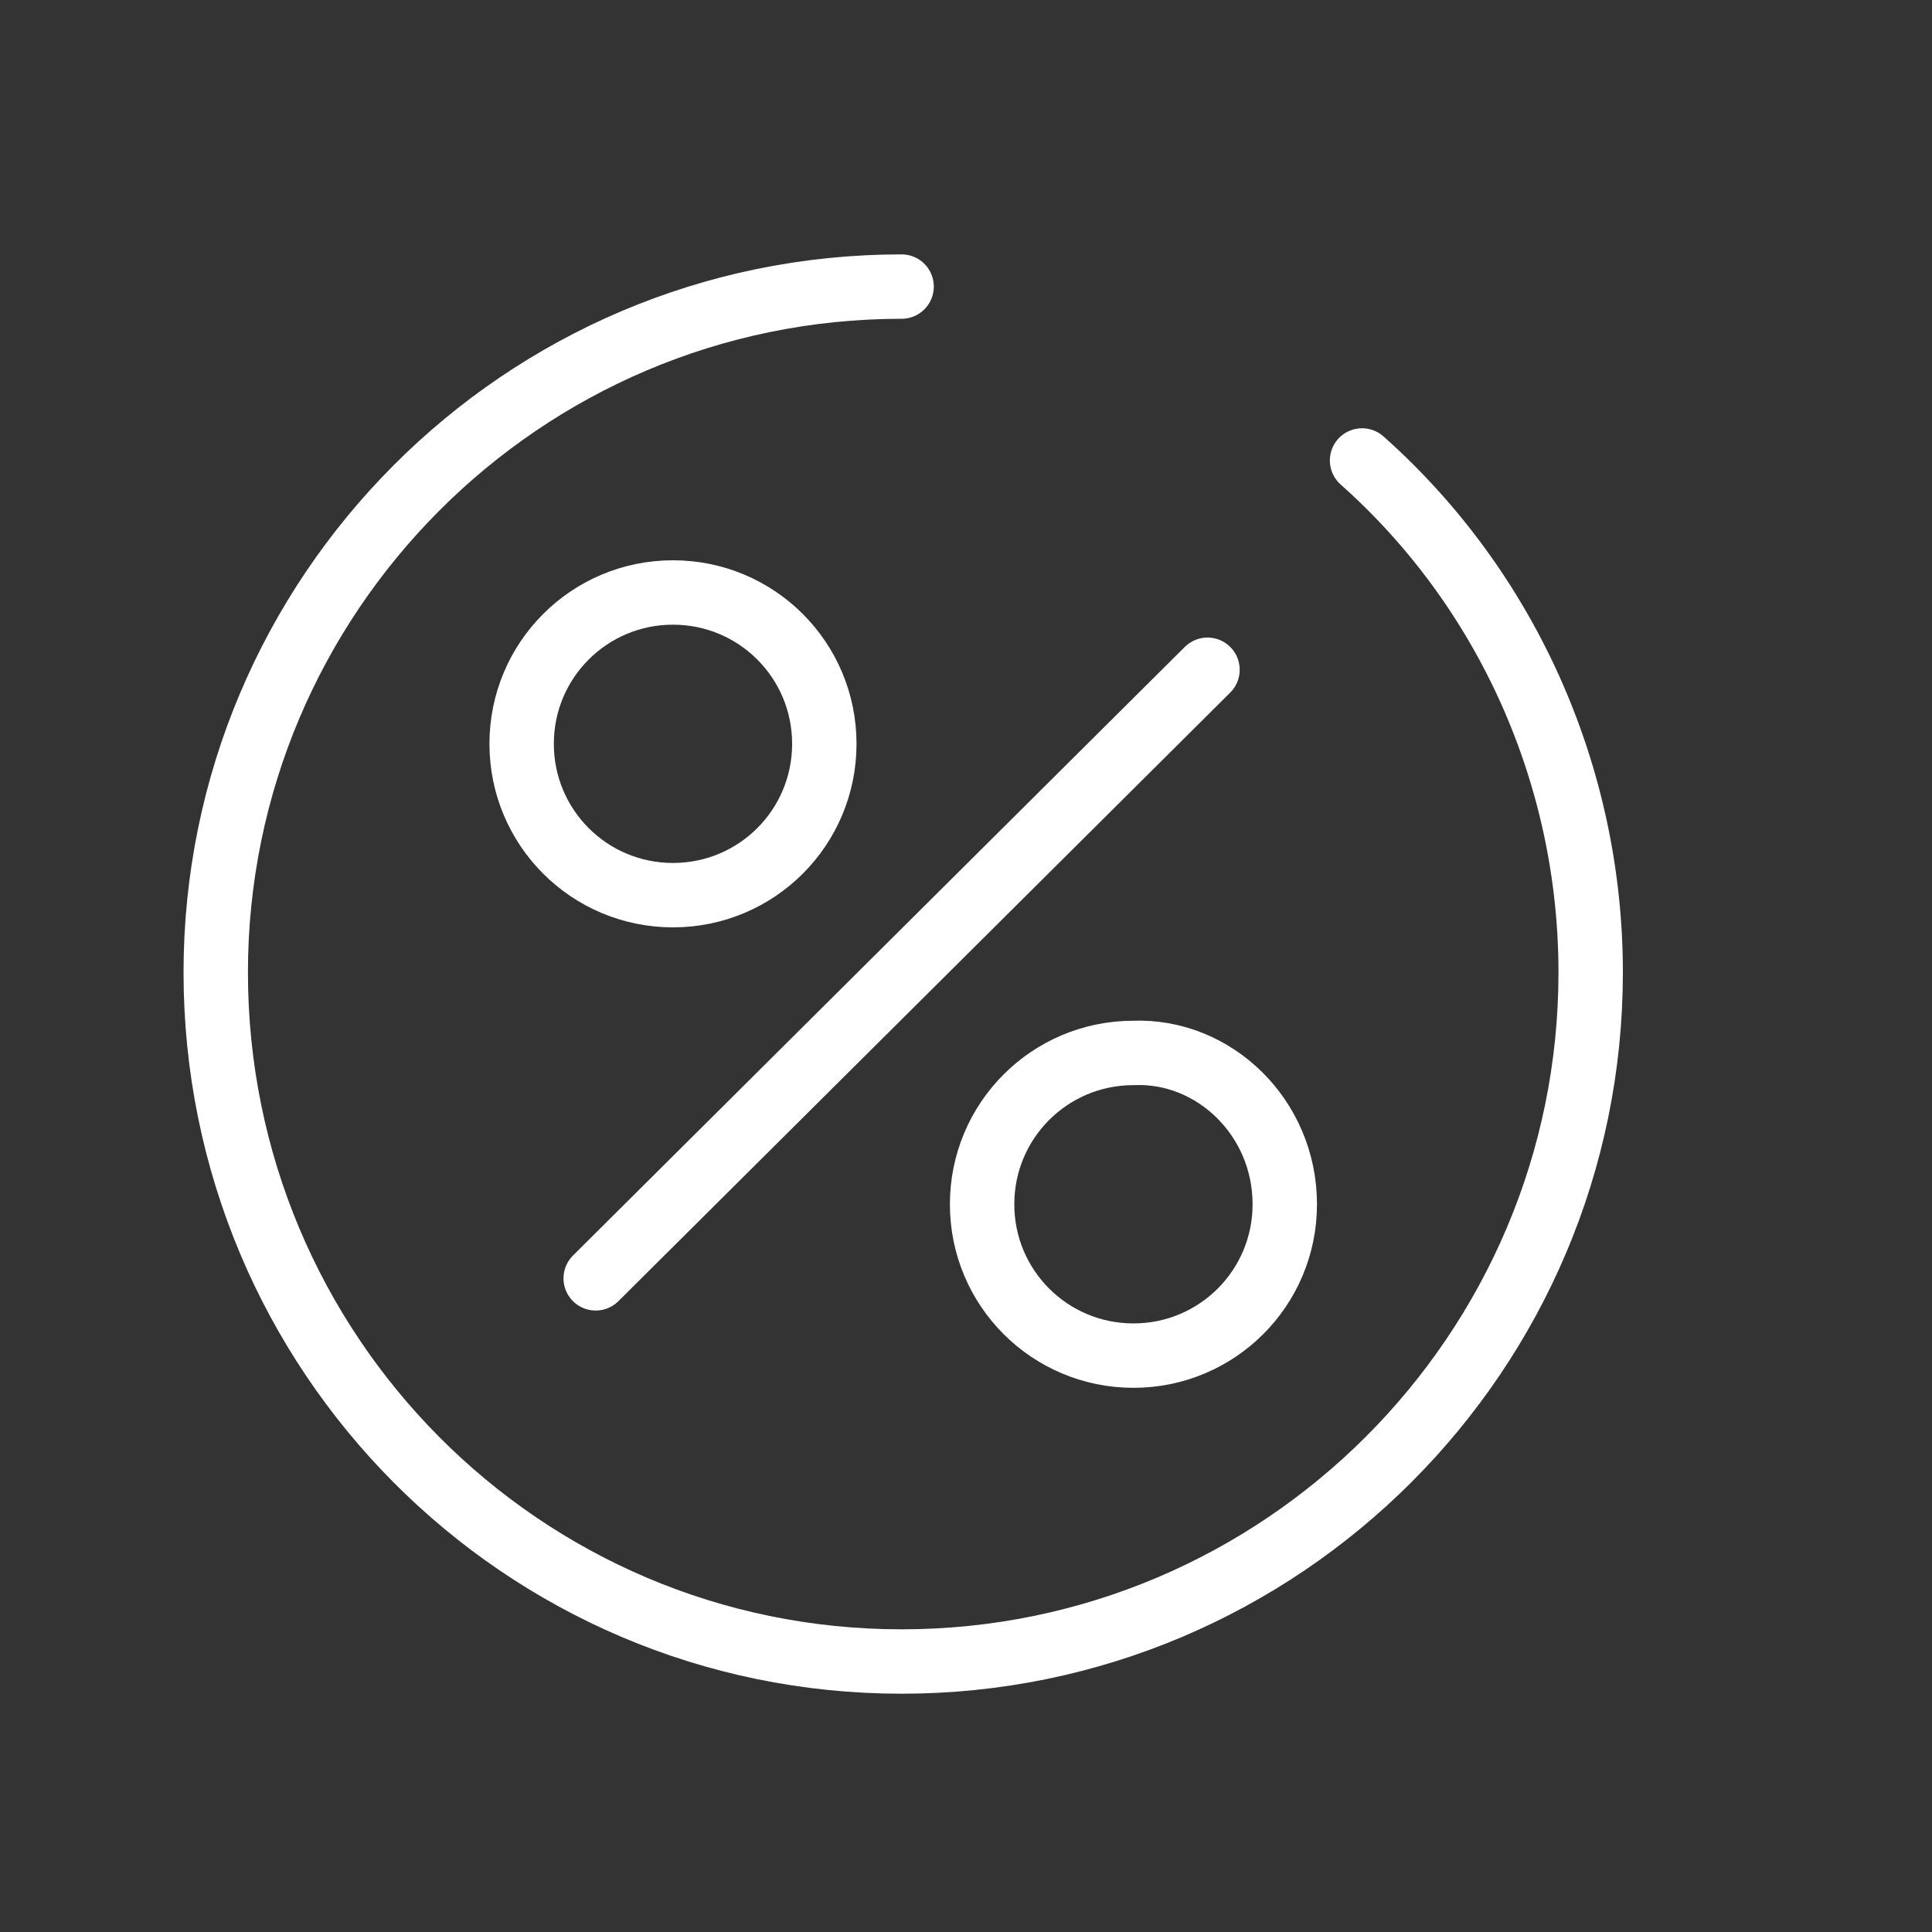
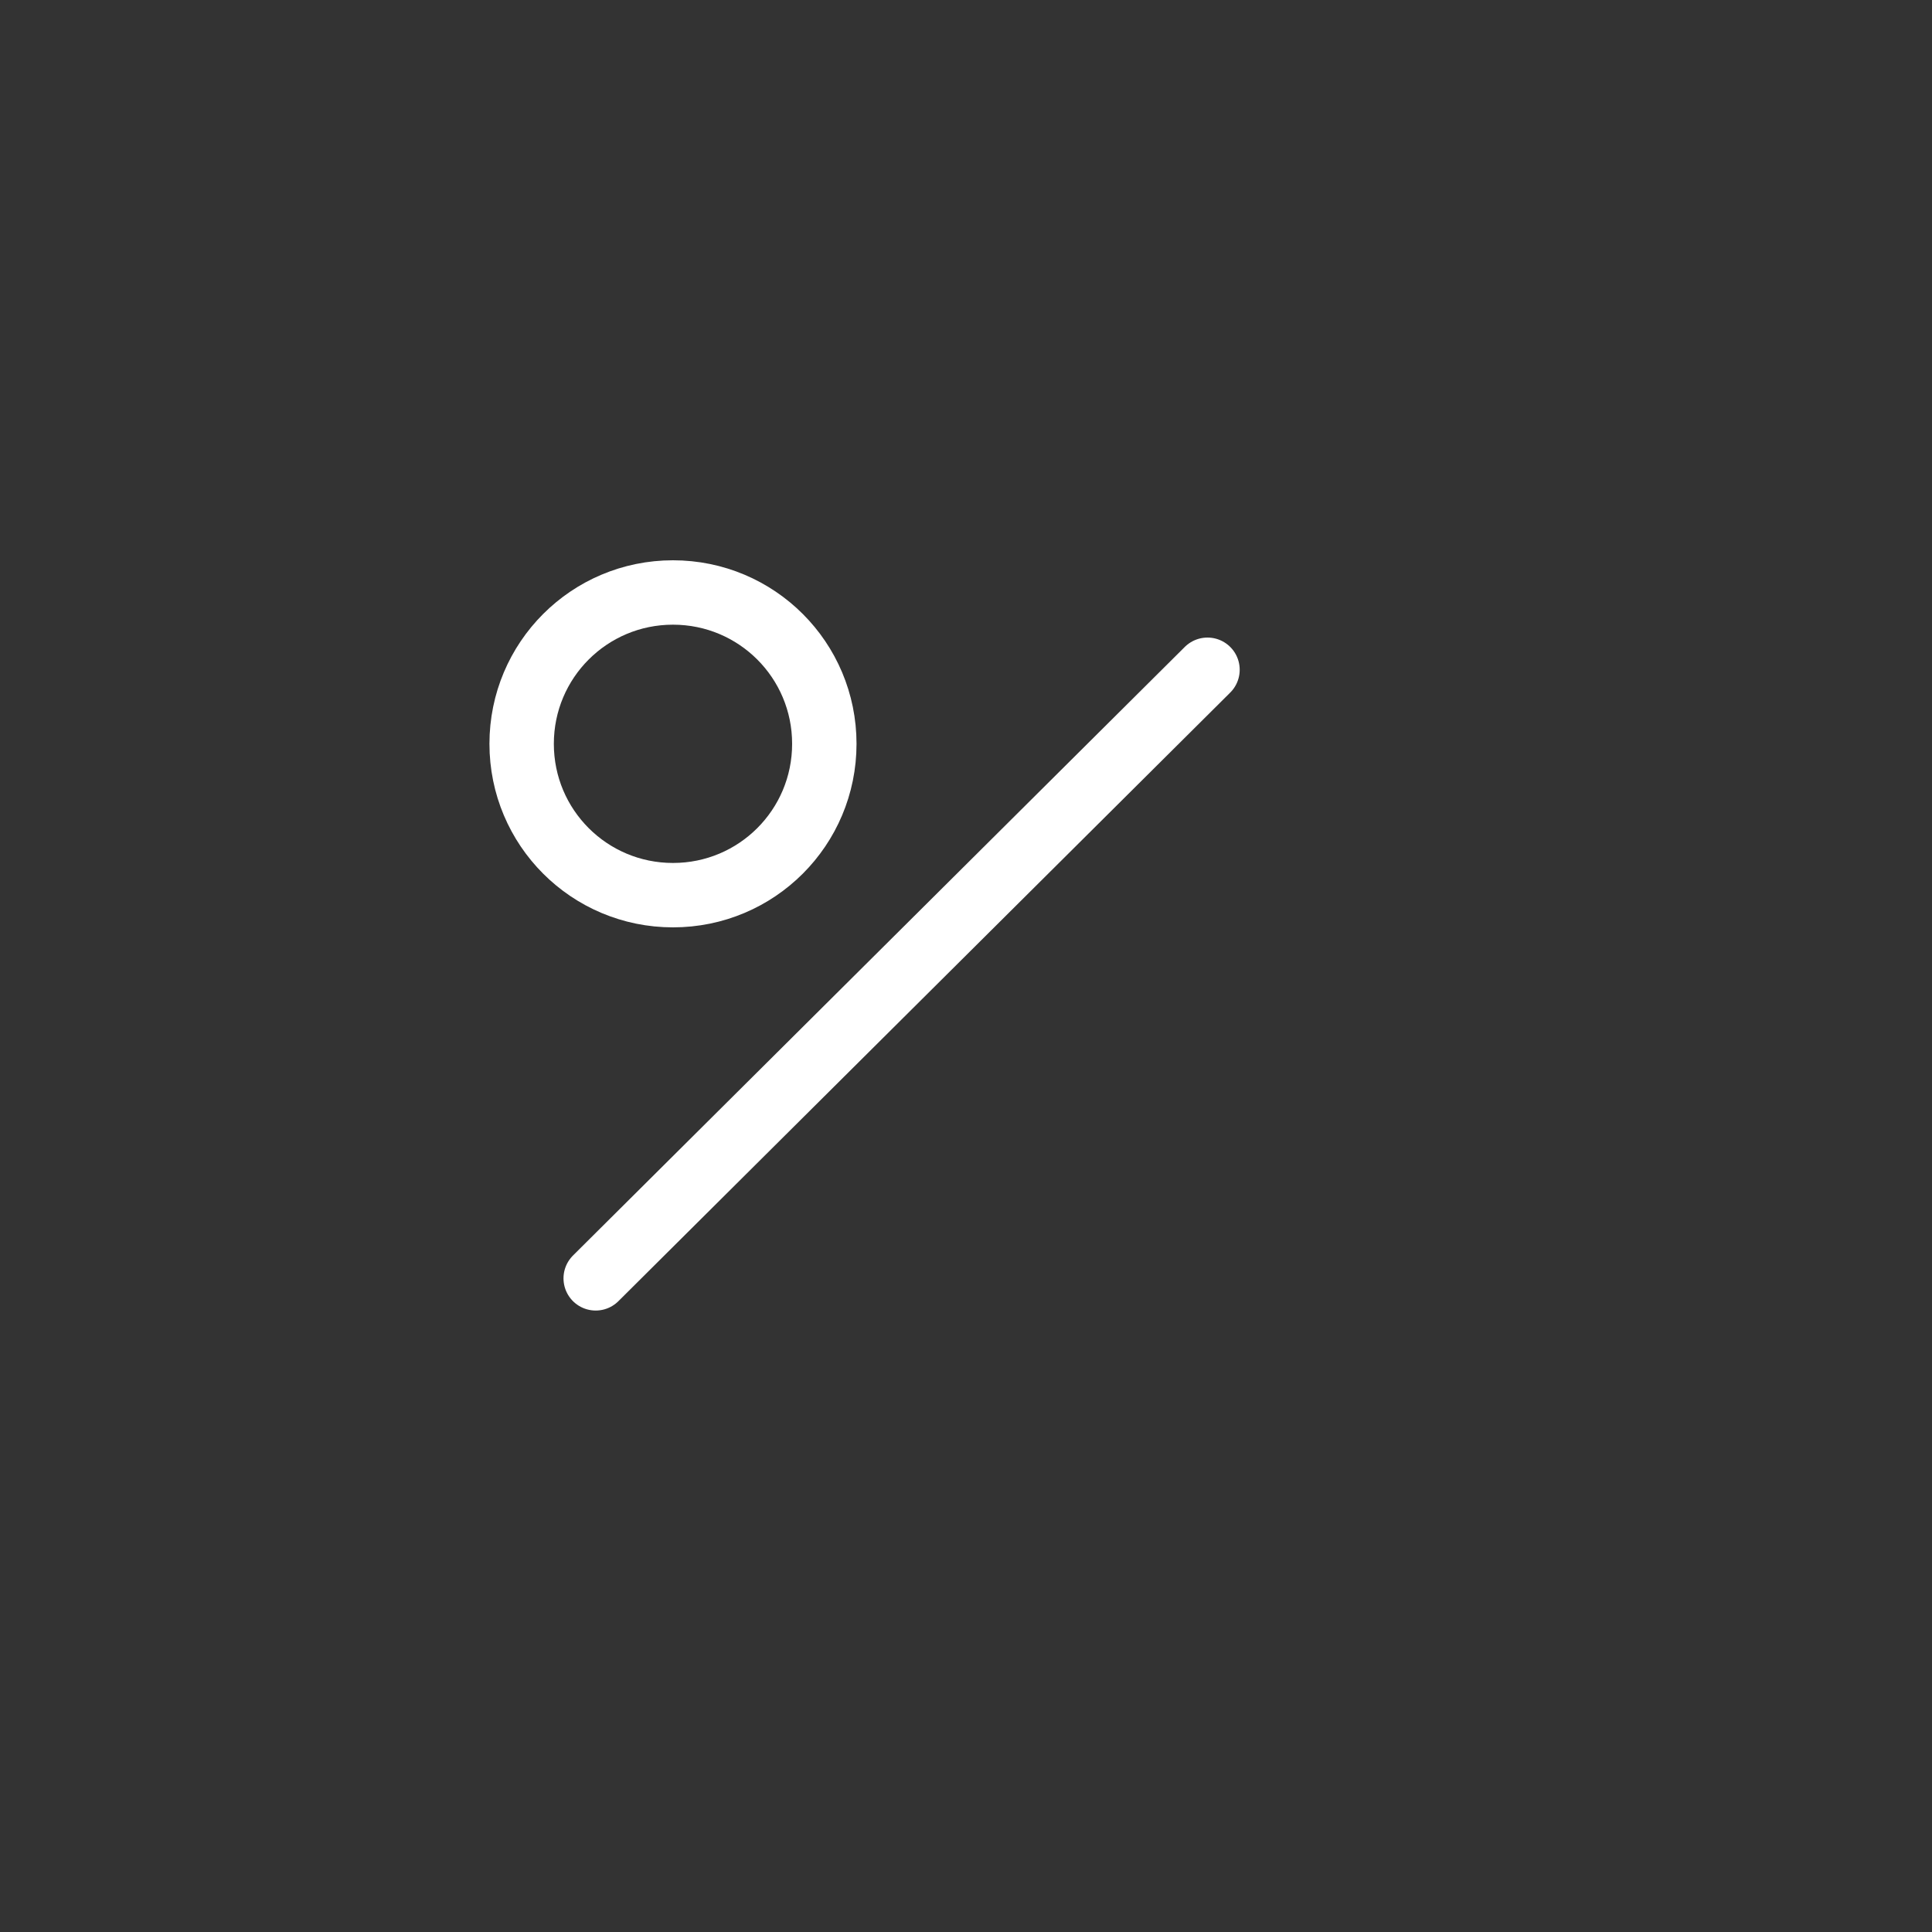
<svg xmlns="http://www.w3.org/2000/svg" version="1.1" id="Layer_1" x="0px" y="0px" viewBox="0 0 60 60" style="enable-background:new 0 0 60 60;" xml:space="preserve">
  <rect x="0" y="0" width="60" height="60" fill="#333333" stroke="none" />
  <style type="text/css">
	.st0{fill:none;stroke:#FFFFFF;stroke-width:2;stroke-linecap:round;stroke-linejoin:round;}
	.st1{stroke:#FFFFFF;stroke-width:2;stroke-linecap:round;stroke-linejoin:round;}
</style>
-   <path class="st0" d="M28,8.9c-11.8,0-21.3,9.6-21.3,21.3C6.7,42,16.2,51.6,28,51.6S49.4,42,49.4,30.2c0-6.1-2.6-11.9-7.1-15.9" />
  <line class="st1" x1="18.5" y1="39.7" x2="37.5" y2="20.8" />
  <path class="st0" d="M25.6,23.1c0,2.6-2.1,4.7-4.7,4.7c-2.6,0-4.7-2.1-4.7-4.7s2.1-4.7,4.7-4.7C23.5,18.4,25.6,20.5,25.6,23.1  L25.6,23.1z" />
-   <path class="st0" d="M39.9,37.4c0,2.6-2.1,4.7-4.7,4.7c-2.6,0-4.7-2.1-4.7-4.7c0-2.6,2.1-4.7,4.7-4.7c0,0,0,0,0,0  C37.7,32.6,39.9,34.7,39.9,37.4z" />
</svg>